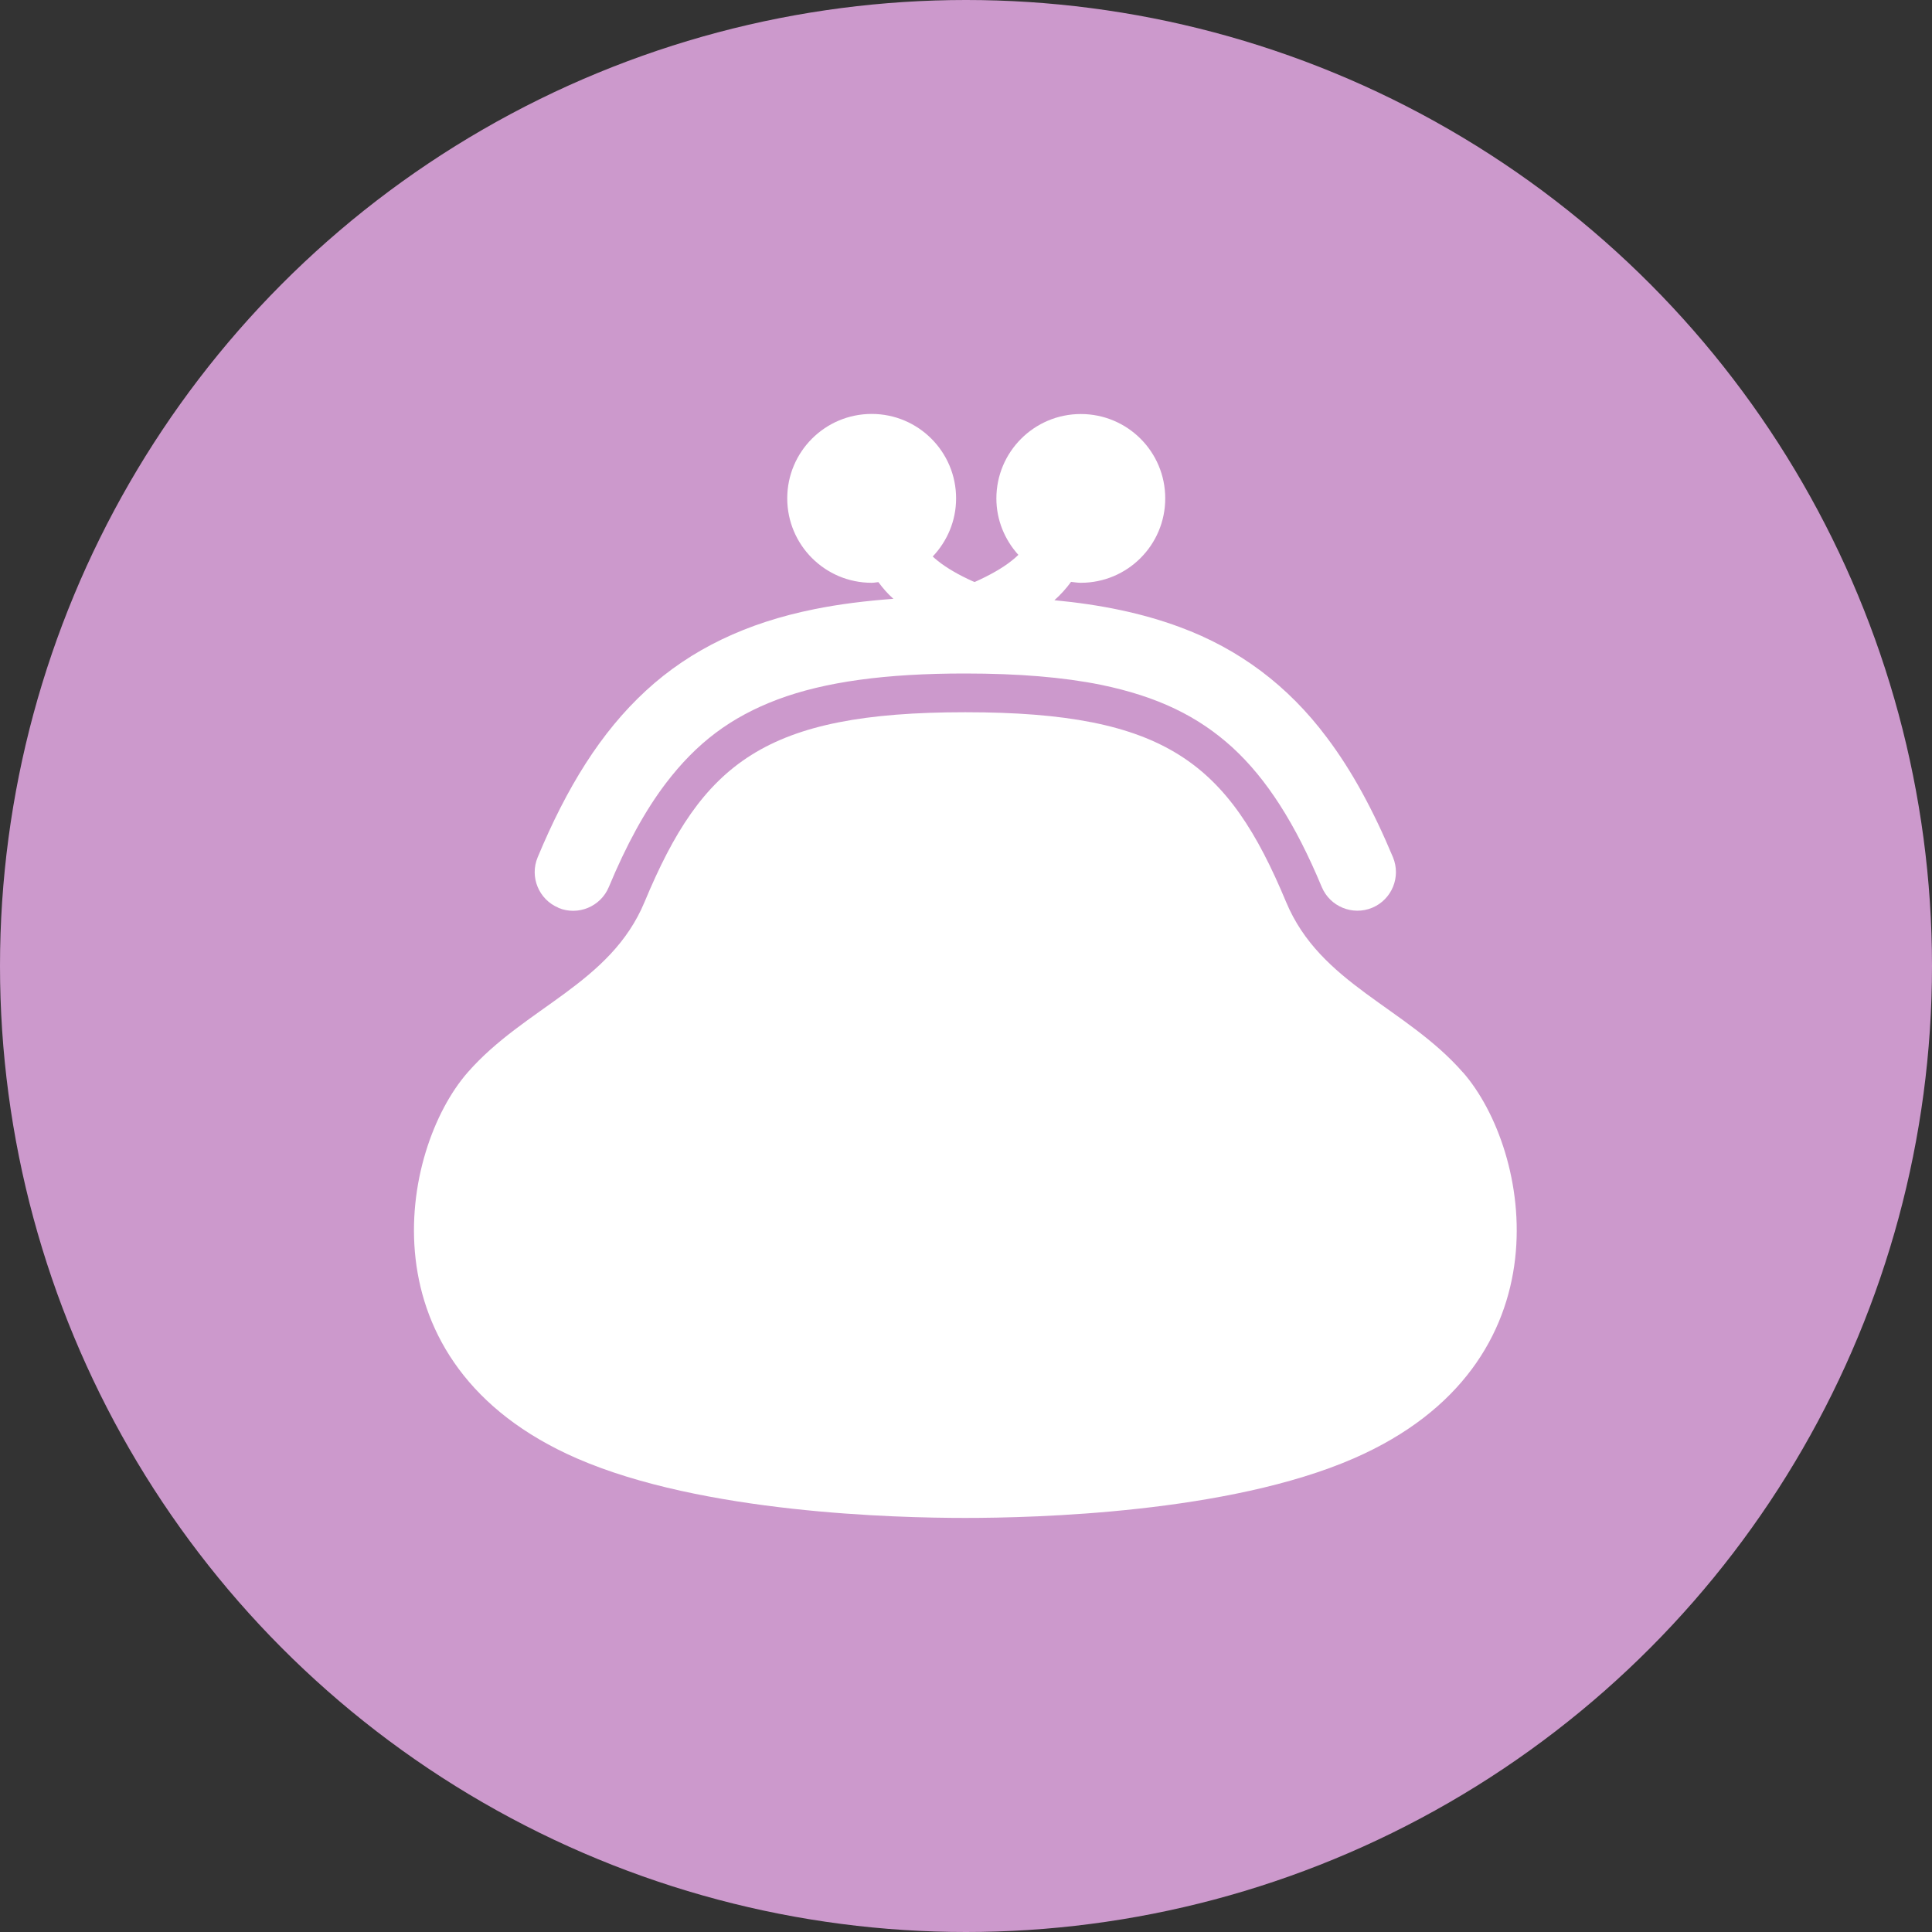
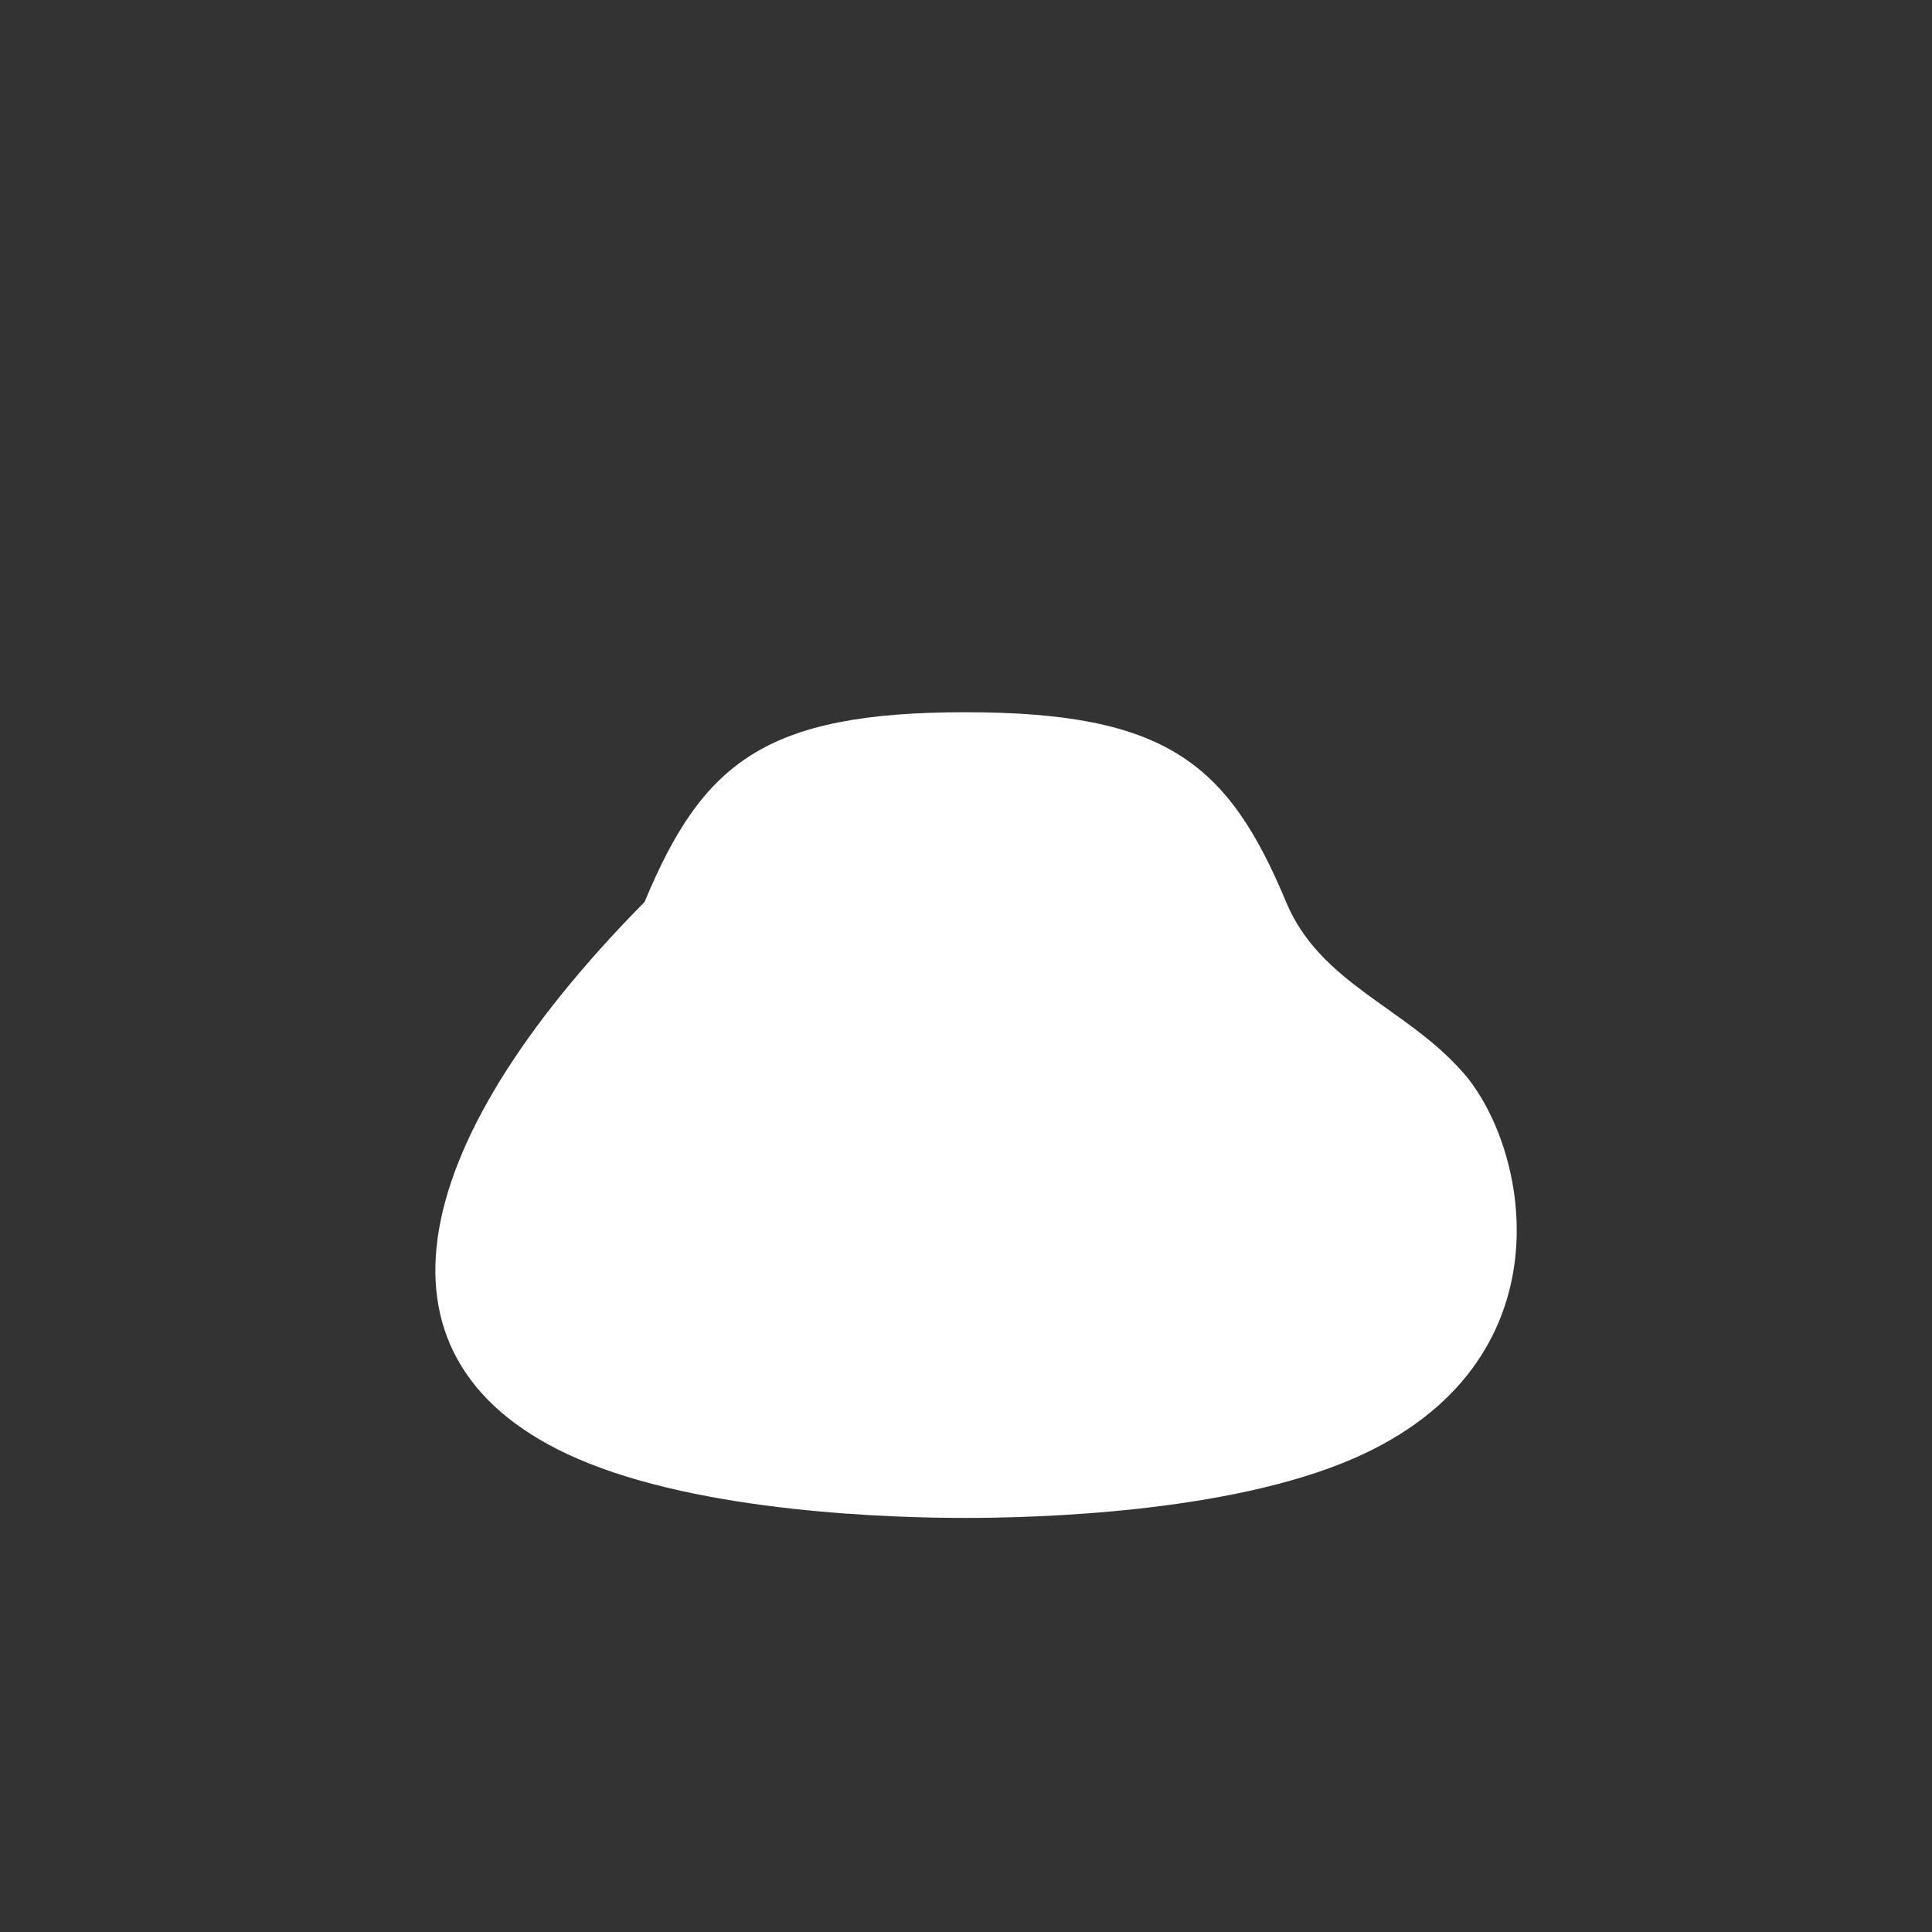
<svg xmlns="http://www.w3.org/2000/svg" width="40" height="40" viewBox="0 0 40 40" fill="none">
  <rect x="0" y="0" width="40" height="40" fill="#333333" stroke="none" />
-   <circle cx="20" cy="20" r="20" fill="#CC99CC" />
-   <path d="M11.56 18.796C11.967 18.965 12.435 18.772 12.605 18.365C12.969 17.49 13.355 16.785 13.781 16.223C14.422 15.38 15.131 14.846 16.104 14.48C17.077 14.116 18.336 13.943 19.984 13.944C21.082 13.944 22.011 14.02 22.793 14.178C23.969 14.421 24.808 14.83 25.517 15.476C26.224 16.125 26.817 17.048 27.365 18.363C27.535 18.77 28.003 18.963 28.41 18.794C28.817 18.624 29.009 18.156 28.84 17.749C28.438 16.789 27.995 15.962 27.463 15.259C26.671 14.202 25.66 13.437 24.423 12.982C23.648 12.695 22.793 12.518 21.83 12.427C21.959 12.313 22.073 12.186 22.175 12.047C22.243 12.054 22.307 12.066 22.377 12.066C23.343 12.066 24.125 11.284 24.125 10.318C24.125 9.352 23.343 8.572 22.377 8.572C21.411 8.572 20.629 9.356 20.629 10.32C20.629 10.77 20.804 11.177 21.084 11.488C21.041 11.529 20.995 11.572 20.939 11.614C20.748 11.766 20.48 11.916 20.179 12.05C20.166 12.045 20.152 12.039 20.138 12.034C19.852 11.905 19.602 11.761 19.418 11.614C19.379 11.584 19.345 11.552 19.311 11.522C19.609 11.207 19.795 10.786 19.795 10.318C19.795 9.354 19.013 8.57 18.047 8.57C17.081 8.57 16.299 9.354 16.299 10.318C16.299 11.282 17.081 12.066 18.047 12.066C18.095 12.066 18.14 12.056 18.186 12.052C18.279 12.179 18.381 12.295 18.497 12.398C17.915 12.441 17.368 12.509 16.858 12.613C15.472 12.891 14.31 13.436 13.373 14.3C12.434 15.164 11.732 16.308 11.132 17.749C10.962 18.156 11.155 18.624 11.562 18.794L11.56 18.796Z" fill="white" />
-   <path d="M30.289 22.204C29.105 20.851 27.334 20.372 26.627 18.674C25.427 15.796 24.14 14.746 19.985 14.746C15.831 14.746 14.543 15.796 13.345 18.674C12.638 20.372 10.867 20.849 9.682 22.204C8.284 23.802 7.452 28.237 11.945 30.195C14.542 31.327 18.541 31.427 19.985 31.427C21.43 31.427 25.429 31.327 28.027 30.195C32.521 28.237 31.689 23.804 30.291 22.204H30.289Z" fill="white" />
+   <path d="M30.289 22.204C29.105 20.851 27.334 20.372 26.627 18.674C25.427 15.796 24.14 14.746 19.985 14.746C15.831 14.746 14.543 15.796 13.345 18.674C8.284 23.802 7.452 28.237 11.945 30.195C14.542 31.327 18.541 31.427 19.985 31.427C21.43 31.427 25.429 31.327 28.027 30.195C32.521 28.237 31.689 23.804 30.291 22.204H30.289Z" fill="white" />
</svg>